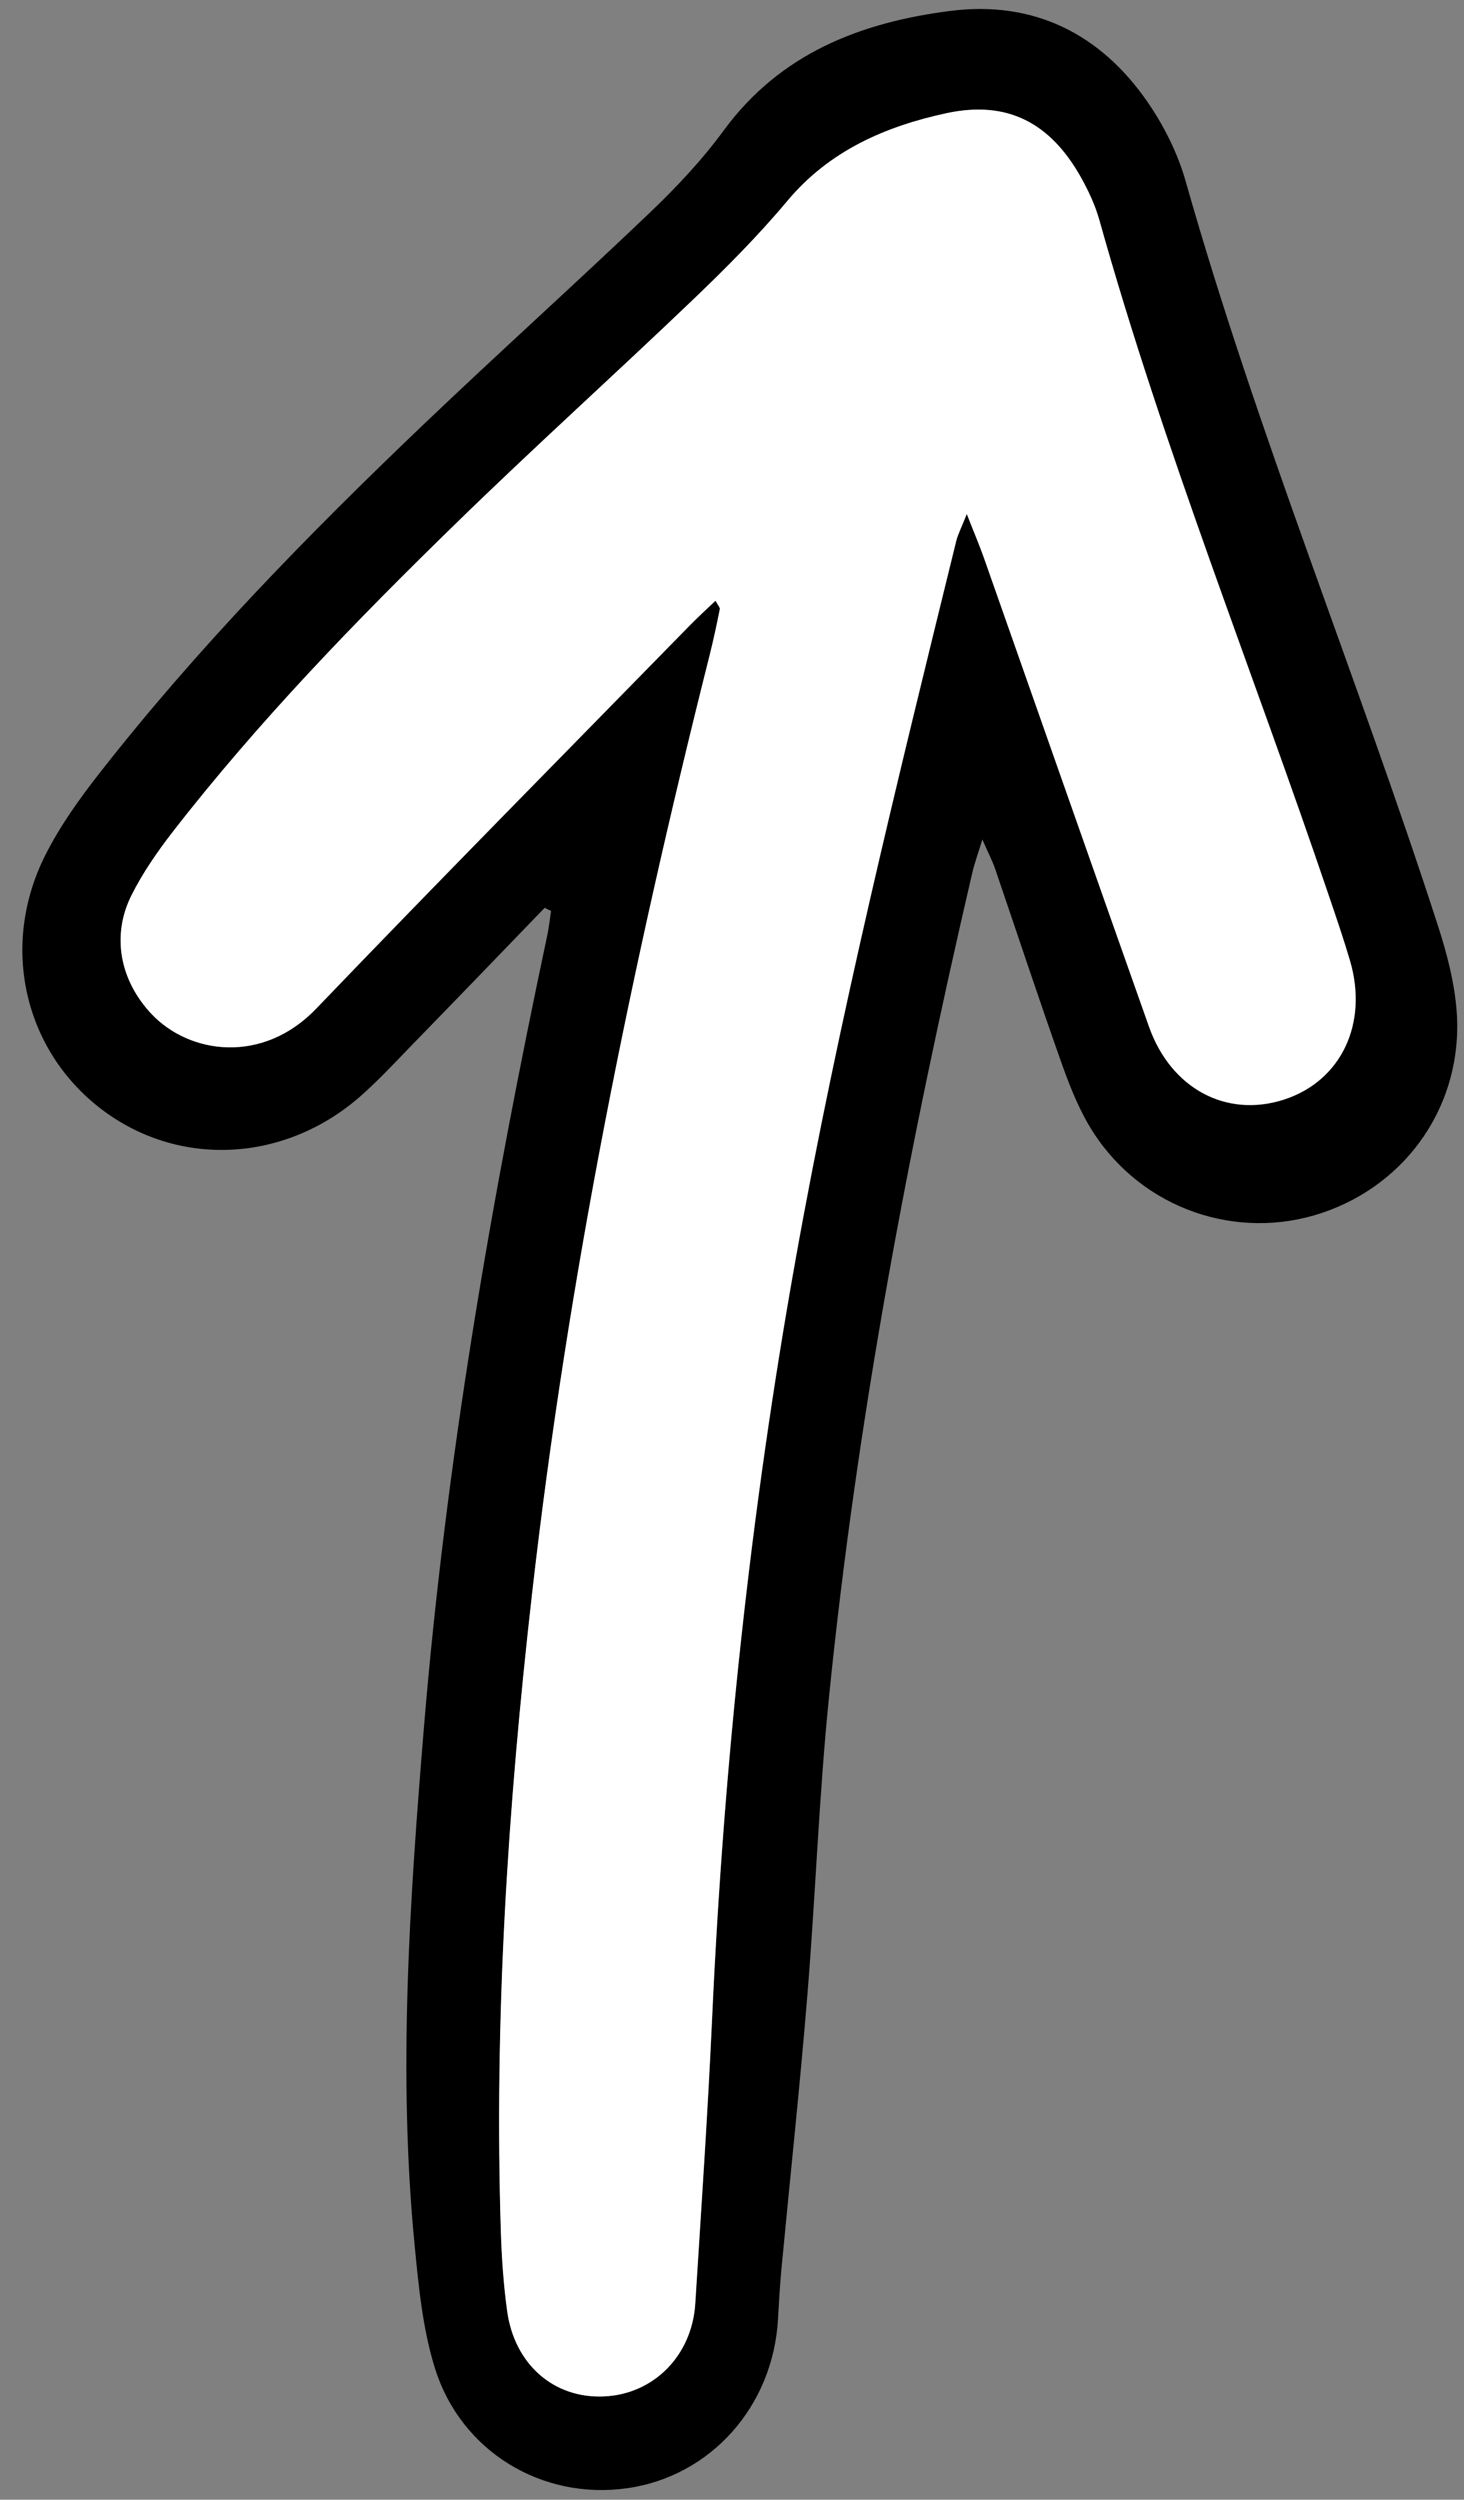
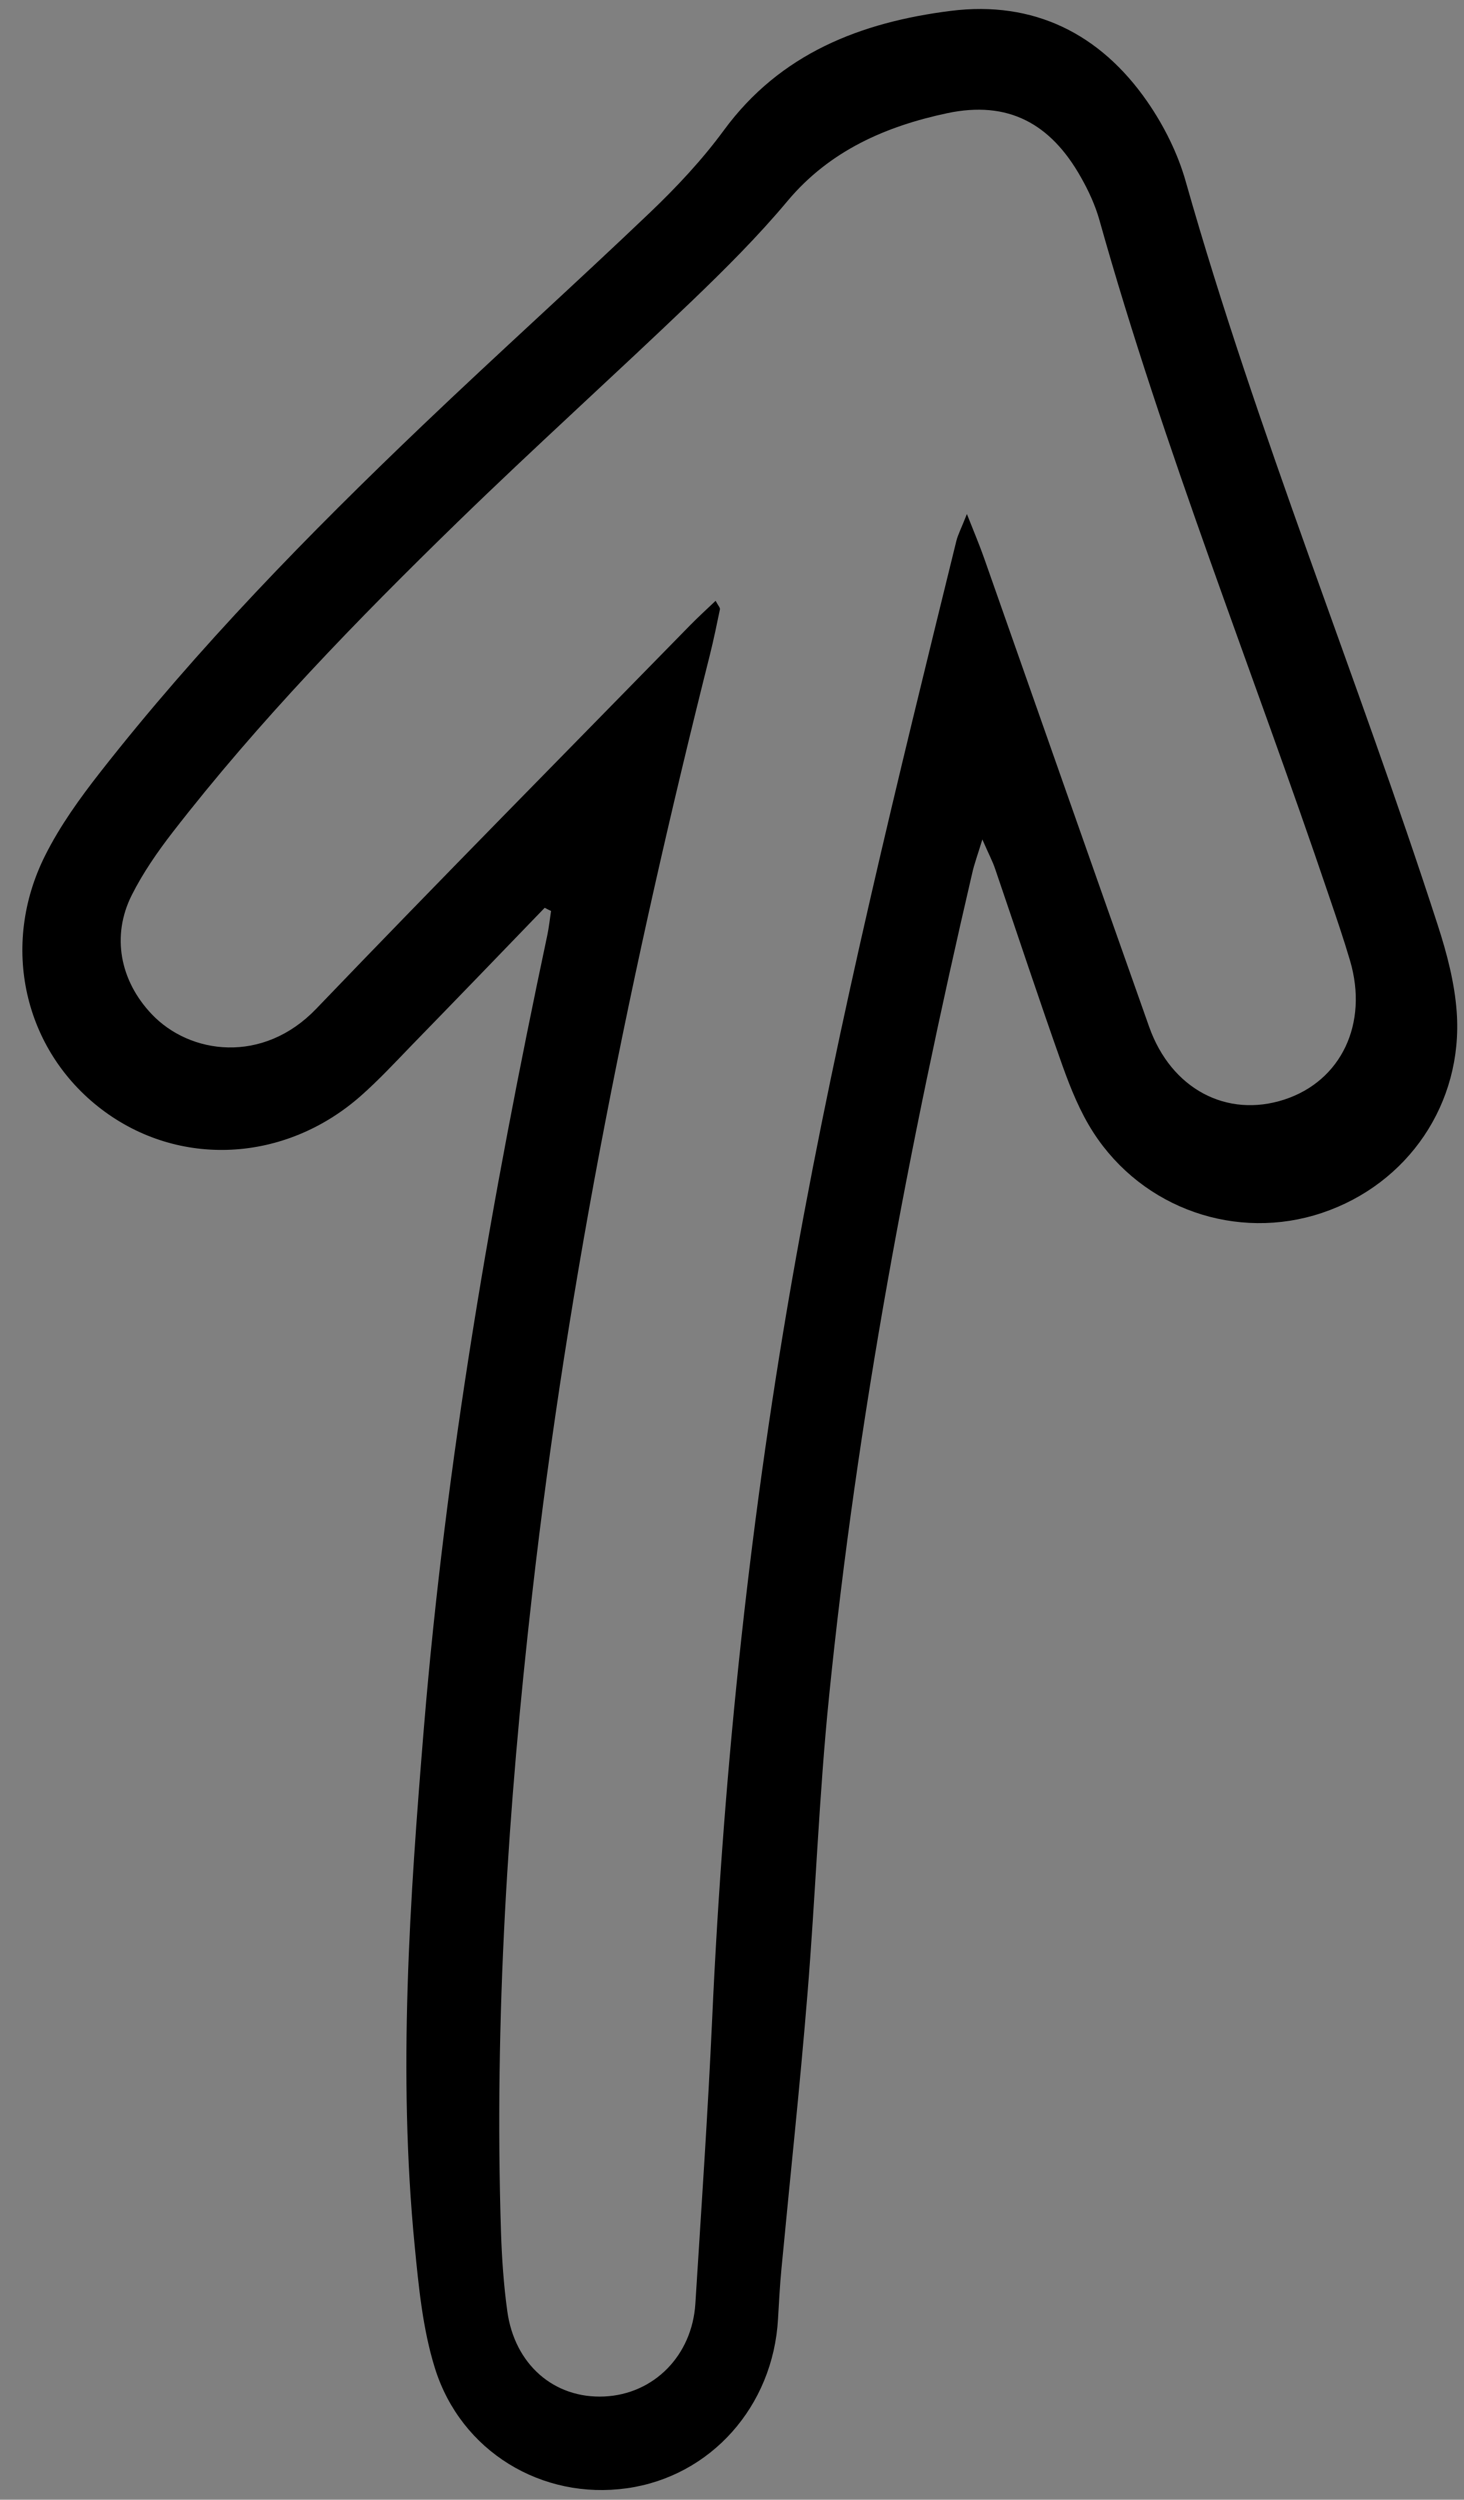
<svg xmlns="http://www.w3.org/2000/svg" data-name="Layer 1" height="167.8" preserveAspectRatio="xMidYMid meet" version="1.0" viewBox="-1.5 -0.6 98.3 167.8" width="98.3" zoomAndPan="magnify">
  <rect x="-1.5" y="-0.6" width="98.3" height="167.8" fill="#808080" stroke="none" />
  <g id="change1_1">
    <path d="M35.08,60.33c-2.98,3.09-5.96,6.18-8.96,9.26-1.11,1.15-2.2,2.32-3.4,3.38-5.1,4.49-12.24,4.83-17.42,.88C.11,69.89-1.51,62.89,1.53,56.83c.99-1.98,2.32-3.83,3.69-5.58,6.57-8.39,14-15.99,21.69-23.33,5.03-4.8,10.2-9.45,15.23-14.25,1.78-1.7,3.5-3.53,4.96-5.52C50.9,2.97,56.32,.89,62.34,.13c5.56-.7,10.04,1.53,13.2,6.1,1.12,1.62,2.05,3.48,2.58,5.37,4.8,16.92,11.51,33.19,16.92,49.91,.61,1.88,1.13,3.86,1.27,5.82,.44,6.14-3.28,11.56-9.05,13.49-5.7,1.91-12.02-.26-15.34-5.39-.9-1.39-1.54-2.98-2.1-4.55-1.55-4.36-3-8.76-4.5-13.15-.17-.51-.43-.99-.86-1.98-.32,1.05-.55,1.66-.69,2.3-4.24,18.22-7.72,36.58-9.6,55.2-.68,6.67-.91,13.39-1.46,20.08-.5,6.13-1.16,12.24-1.74,18.37-.11,1.11-.16,2.23-.23,3.35-.32,5.88-4.52,10.59-10.15,11.38-5.68,.8-11.14-2.45-12.89-8.07-.82-2.63-1.09-5.47-1.36-8.24-1.13-11.59-.33-23.15,.62-34.71,1.48-17.95,4.55-35.64,8.29-53.24,.11-.54,.17-1.08,.25-1.62-.15-.07-.29-.14-.44-.22Zm28.34-26.43c.51,1.29,.87,2.14,1.17,3,3.69,10.48,7.36,20.96,11.07,31.43,1.48,4.17,5.21,6.14,9.08,4.88,3.82-1.25,5.65-5.1,4.41-9.32-.43-1.46-.92-2.89-1.41-4.33-5.12-15.14-11.1-29.98-15.42-45.39-.28-.99-.72-1.95-1.23-2.85-2.04-3.64-4.91-5.19-9-4.32-4.09,.87-7.87,2.5-10.71,5.89-1.99,2.38-4.21,4.59-6.46,6.75-5.2,4.98-10.54,9.79-15.7,14.81-6.76,6.58-13.34,13.35-19.13,20.82-1.02,1.32-1.99,2.72-2.74,4.21-1.38,2.74-.79,5.74,1.31,7.97,2.58,2.75,7.5,3.39,11.07-.33,8.3-8.65,16.73-17.18,25.11-25.75,.54-.55,1.11-1.07,1.71-1.64,.16,.31,.31,.46,.29,.57-.21,1.02-.42,2.03-.67,3.04-5.23,20.79-9.52,41.77-11.94,63.09-1.62,14.23-2.55,28.5-2.09,42.84,.06,1.76,.18,3.52,.42,5.26,.49,3.6,3.15,5.89,6.51,5.74,3.33-.15,5.9-2.74,6.12-6.23,.4-6.38,.84-12.76,1.13-19.15,.78-17.11,2.59-34.1,5.61-50.97,2.9-16.22,6.85-32.2,10.78-48.19,.11-.45,.34-.87,.71-1.82Z" />
  </g>
  <g id="change2_1">
-     <path d="M63.41,33.9c-.38,.95-.6,1.37-.71,1.82-3.93,15.99-7.88,31.96-10.78,48.19-3.02,16.87-4.83,33.86-5.61,50.97-.29,6.39-.73,12.77-1.13,19.15-.22,3.49-2.79,6.08-6.12,6.23-3.36,.16-6.02-2.14-6.51-5.74-.24-1.74-.36-3.5-.42-5.26-.46-14.34,.47-28.61,2.09-42.84,2.42-21.32,6.71-42.3,11.94-63.09,.25-1.01,.47-2.02,.67-3.04,.02-.11-.12-.26-.29-.57-.6,.57-1.17,1.09-1.71,1.64-8.38,8.57-16.81,17.1-25.11,25.75-3.57,3.72-8.49,3.08-11.07,.33-2.09-2.24-2.69-5.24-1.31-7.97,.75-1.49,1.72-2.89,2.74-4.21,5.8-7.47,12.37-14.24,19.13-20.82,5.15-5.02,10.5-9.84,15.7-14.81,2.25-2.15,4.46-4.36,6.46-6.75,2.84-3.39,6.62-5.01,10.71-5.89,4.09-.87,6.96,.68,9,4.32,.5,.9,.95,1.86,1.23,2.85,4.31,15.41,10.29,30.26,15.42,45.39,.49,1.44,.98,2.88,1.41,4.33,1.24,4.22-.59,8.07-4.41,9.32-3.87,1.26-7.6-.71-9.08-4.88-3.71-10.47-7.38-20.95-11.07-31.43-.3-.86-.67-1.71-1.17-3Z" fill="#fff" />
-   </g>
+     </g>
</svg>